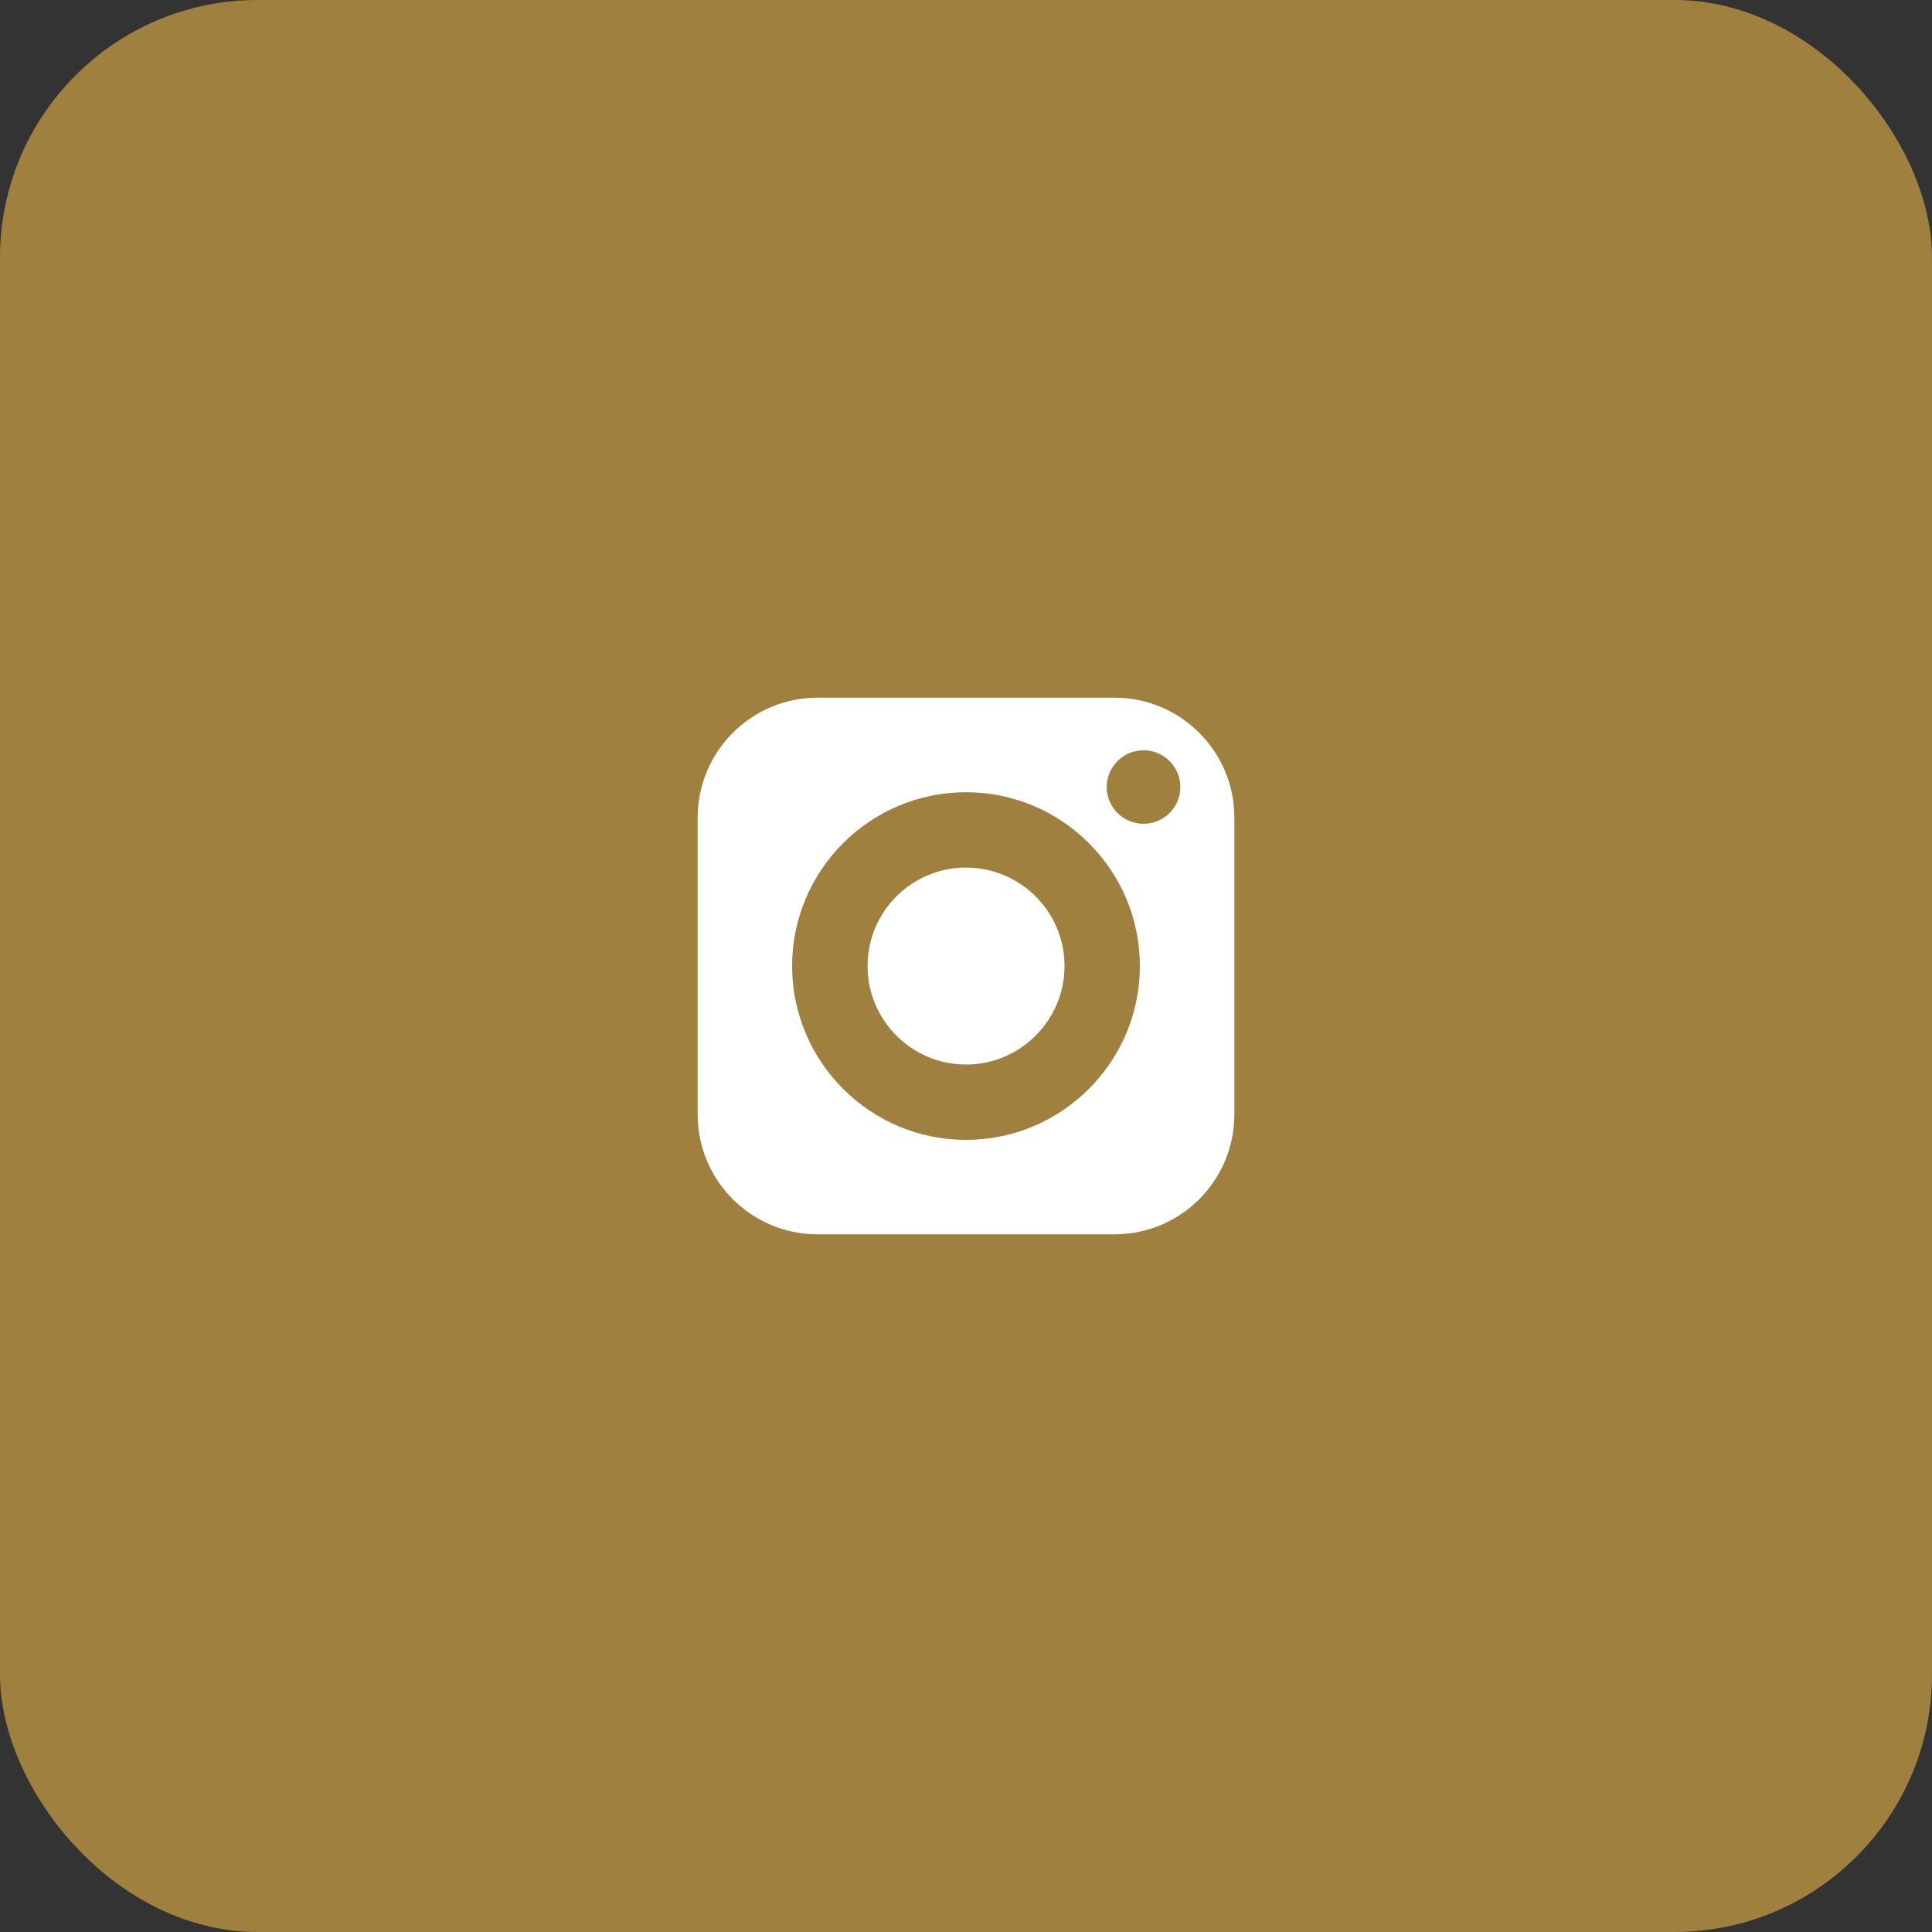
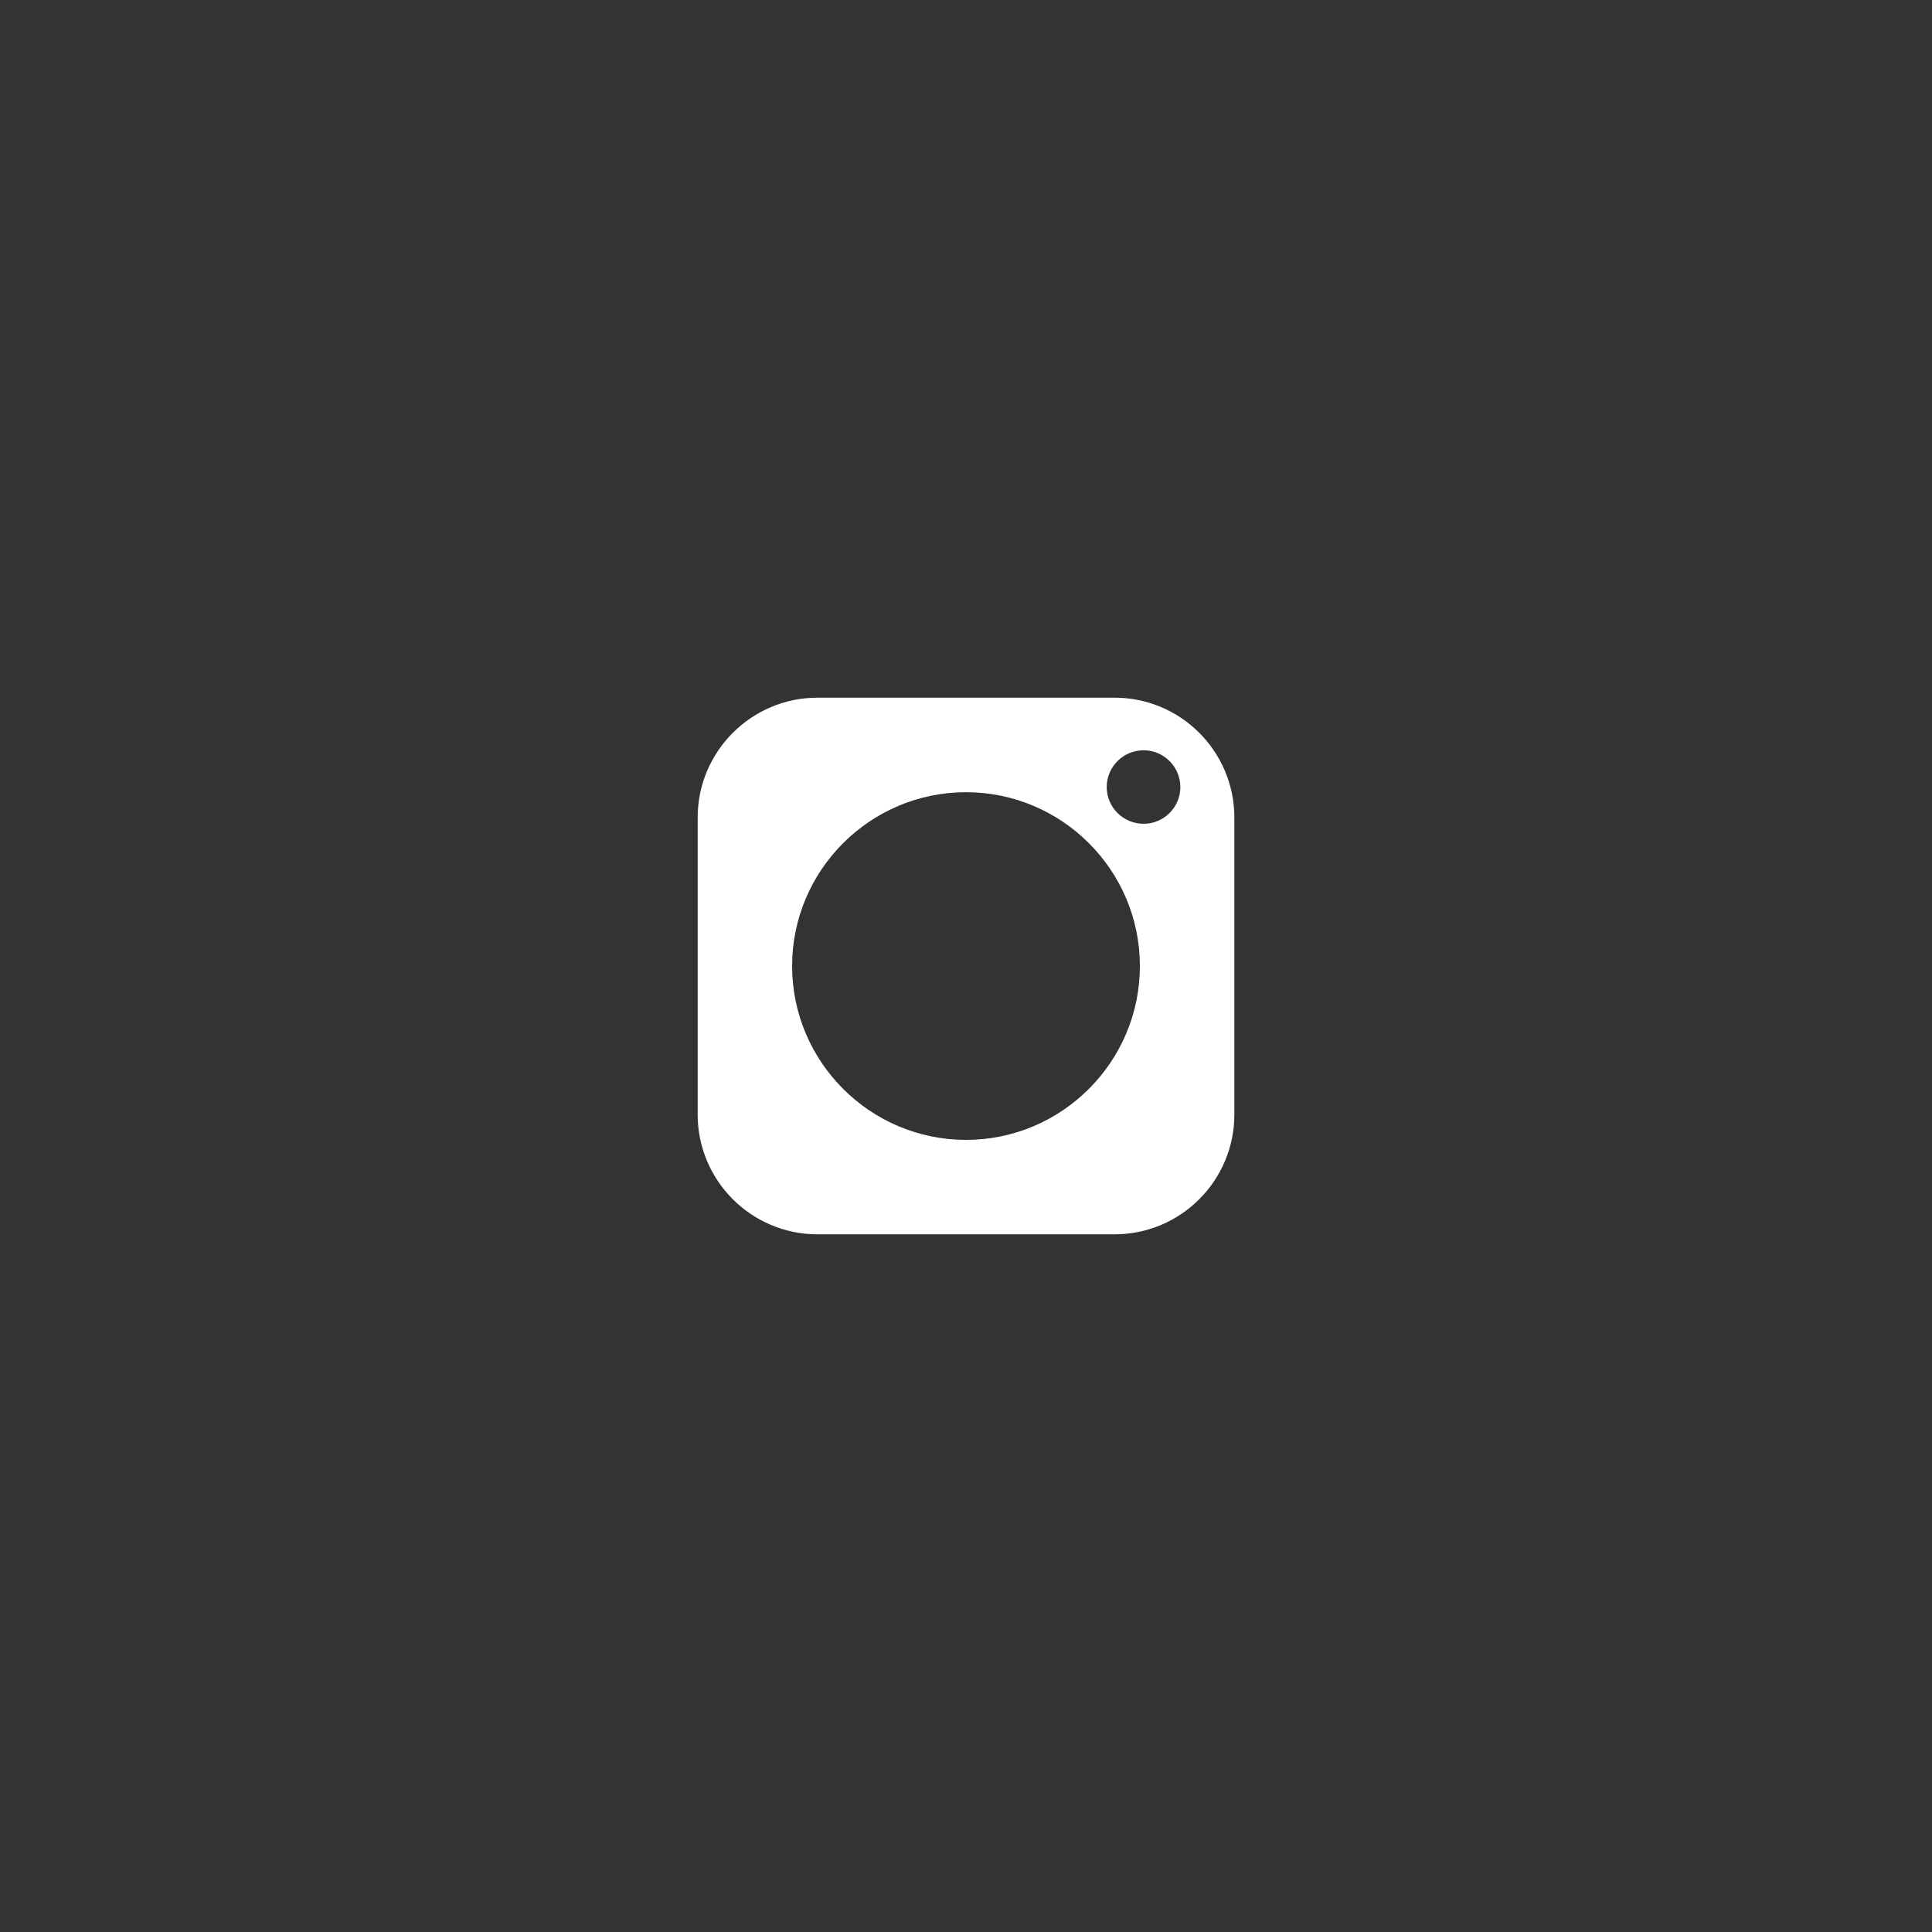
<svg xmlns="http://www.w3.org/2000/svg" width="60" height="60" viewBox="0 0 60 60" fill="none">
  <rect x="0" y="0" width="60" height="60" fill="#333333" stroke="none" />
-   <rect width="60" height="60" rx="8" fill="#A0803F" />
-   <path d="M30 26.943C28.313 26.943 26.943 28.313 26.943 30C26.943 31.687 28.313 33.06 30 33.06C31.687 33.06 33.06 31.687 33.06 30C33.06 28.313 31.687 26.943 30 26.943Z" fill="white" />
  <path d="M34.614 21.667H25.387C23.337 21.667 21.667 23.337 21.667 25.387V34.613C21.667 36.667 23.337 38.333 25.387 38.333H34.614C36.667 38.333 38.334 36.667 38.334 34.613V25.387C38.334 23.337 36.667 21.667 34.614 21.667ZM30 35.4C27.024 35.4 24.6 32.977 24.6 30C24.6 27.023 27.024 24.603 30 24.603C32.977 24.603 35.4 27.023 35.4 30C35.4 32.977 32.977 35.4 30 35.4ZM35.514 25.583C34.884 25.583 34.37 25.073 34.37 24.443C34.37 23.813 34.884 23.3 35.514 23.3C36.144 23.3 36.657 23.813 36.657 24.443C36.657 25.073 36.144 25.583 35.514 25.583Z" fill="white" />
</svg>